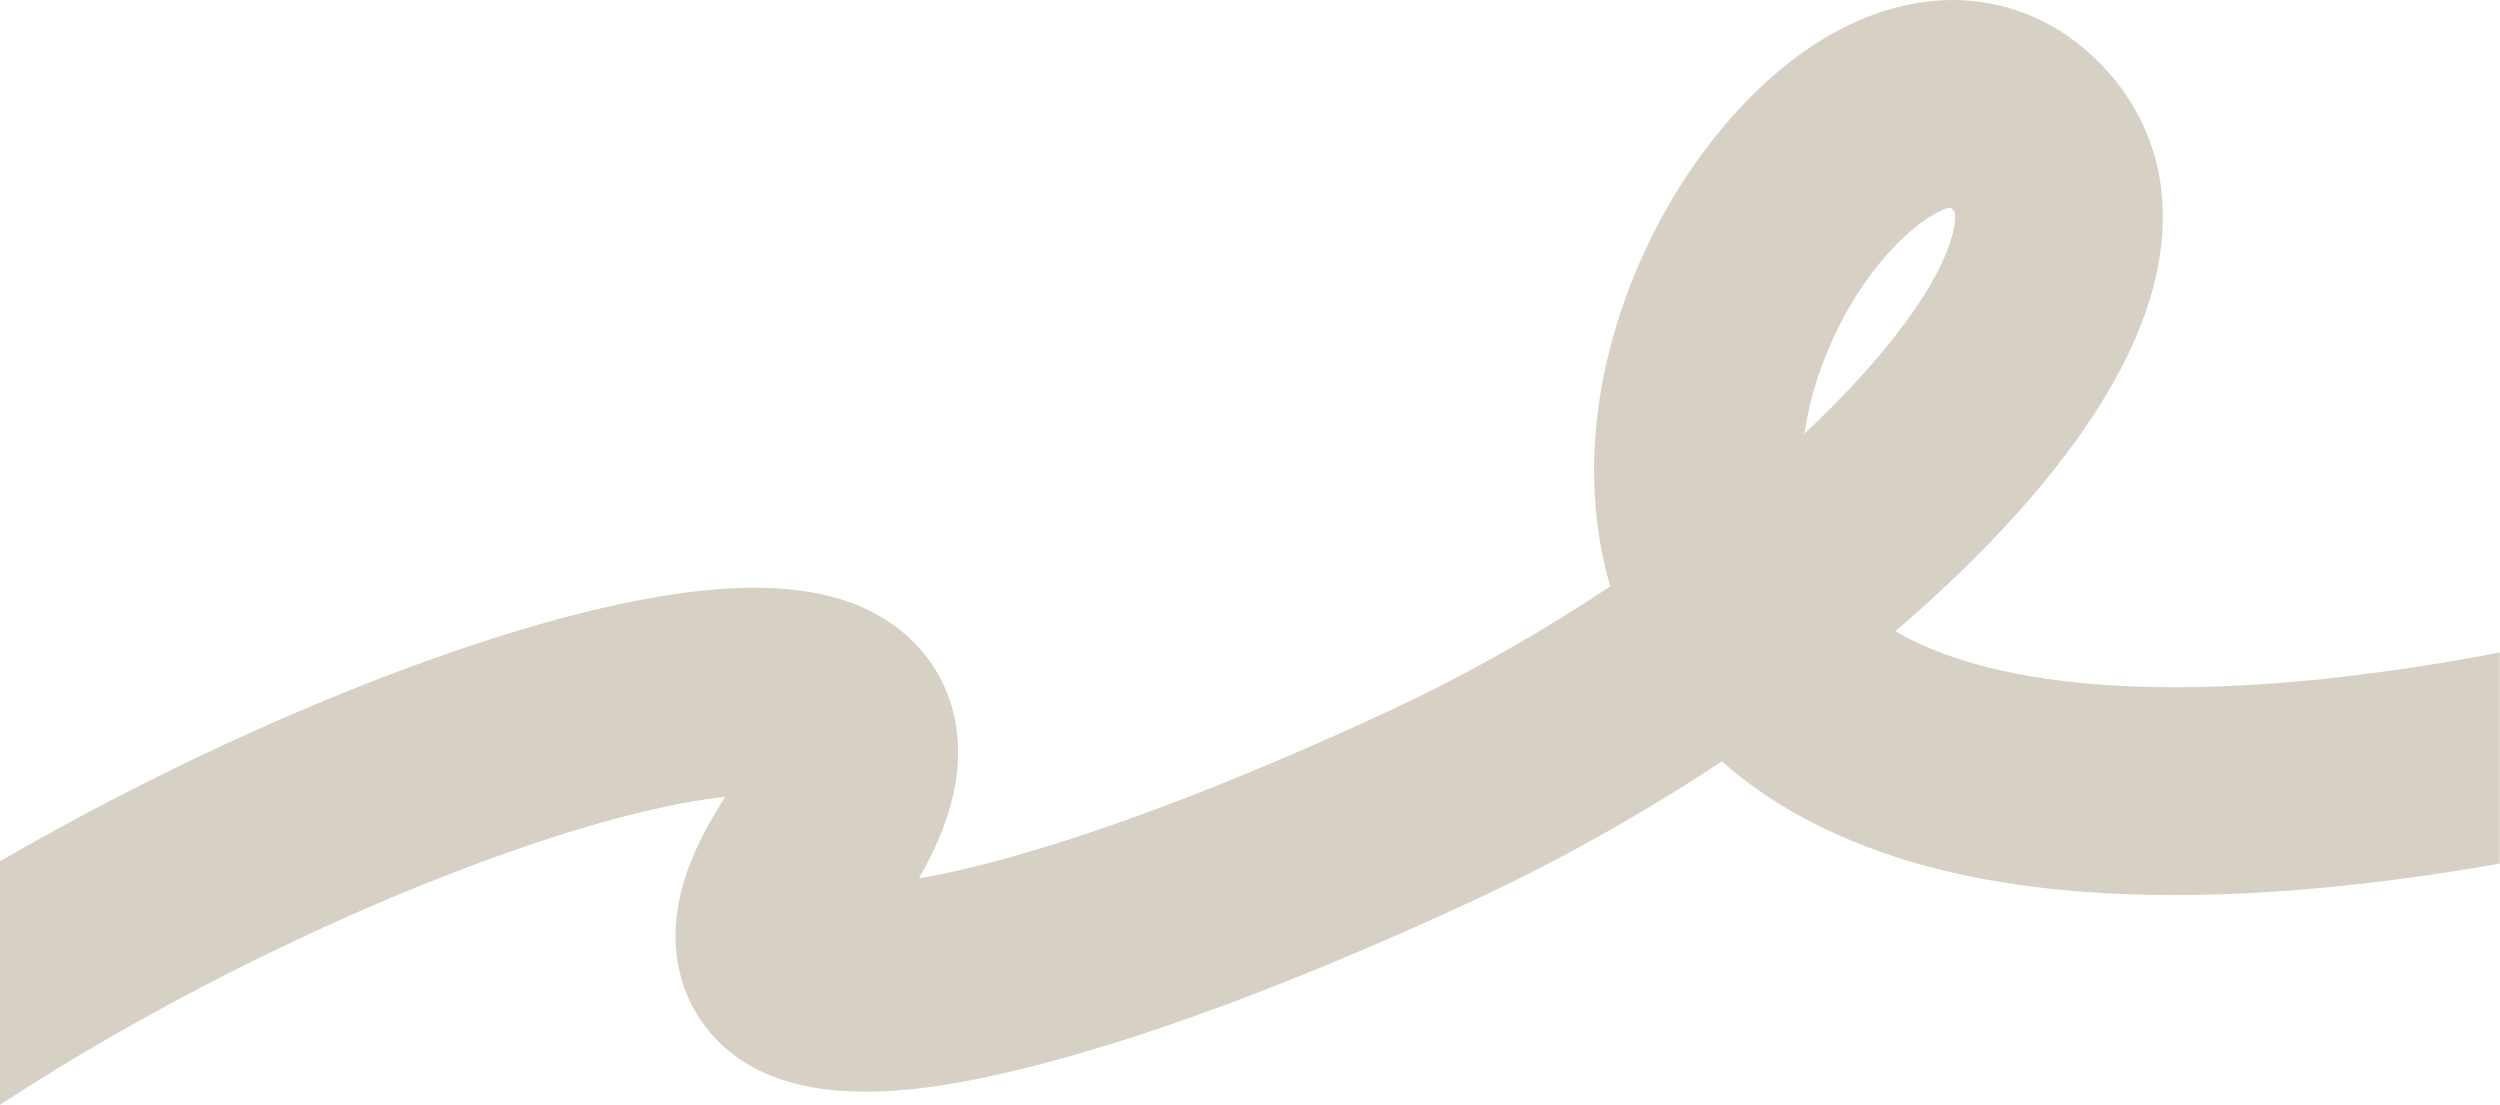
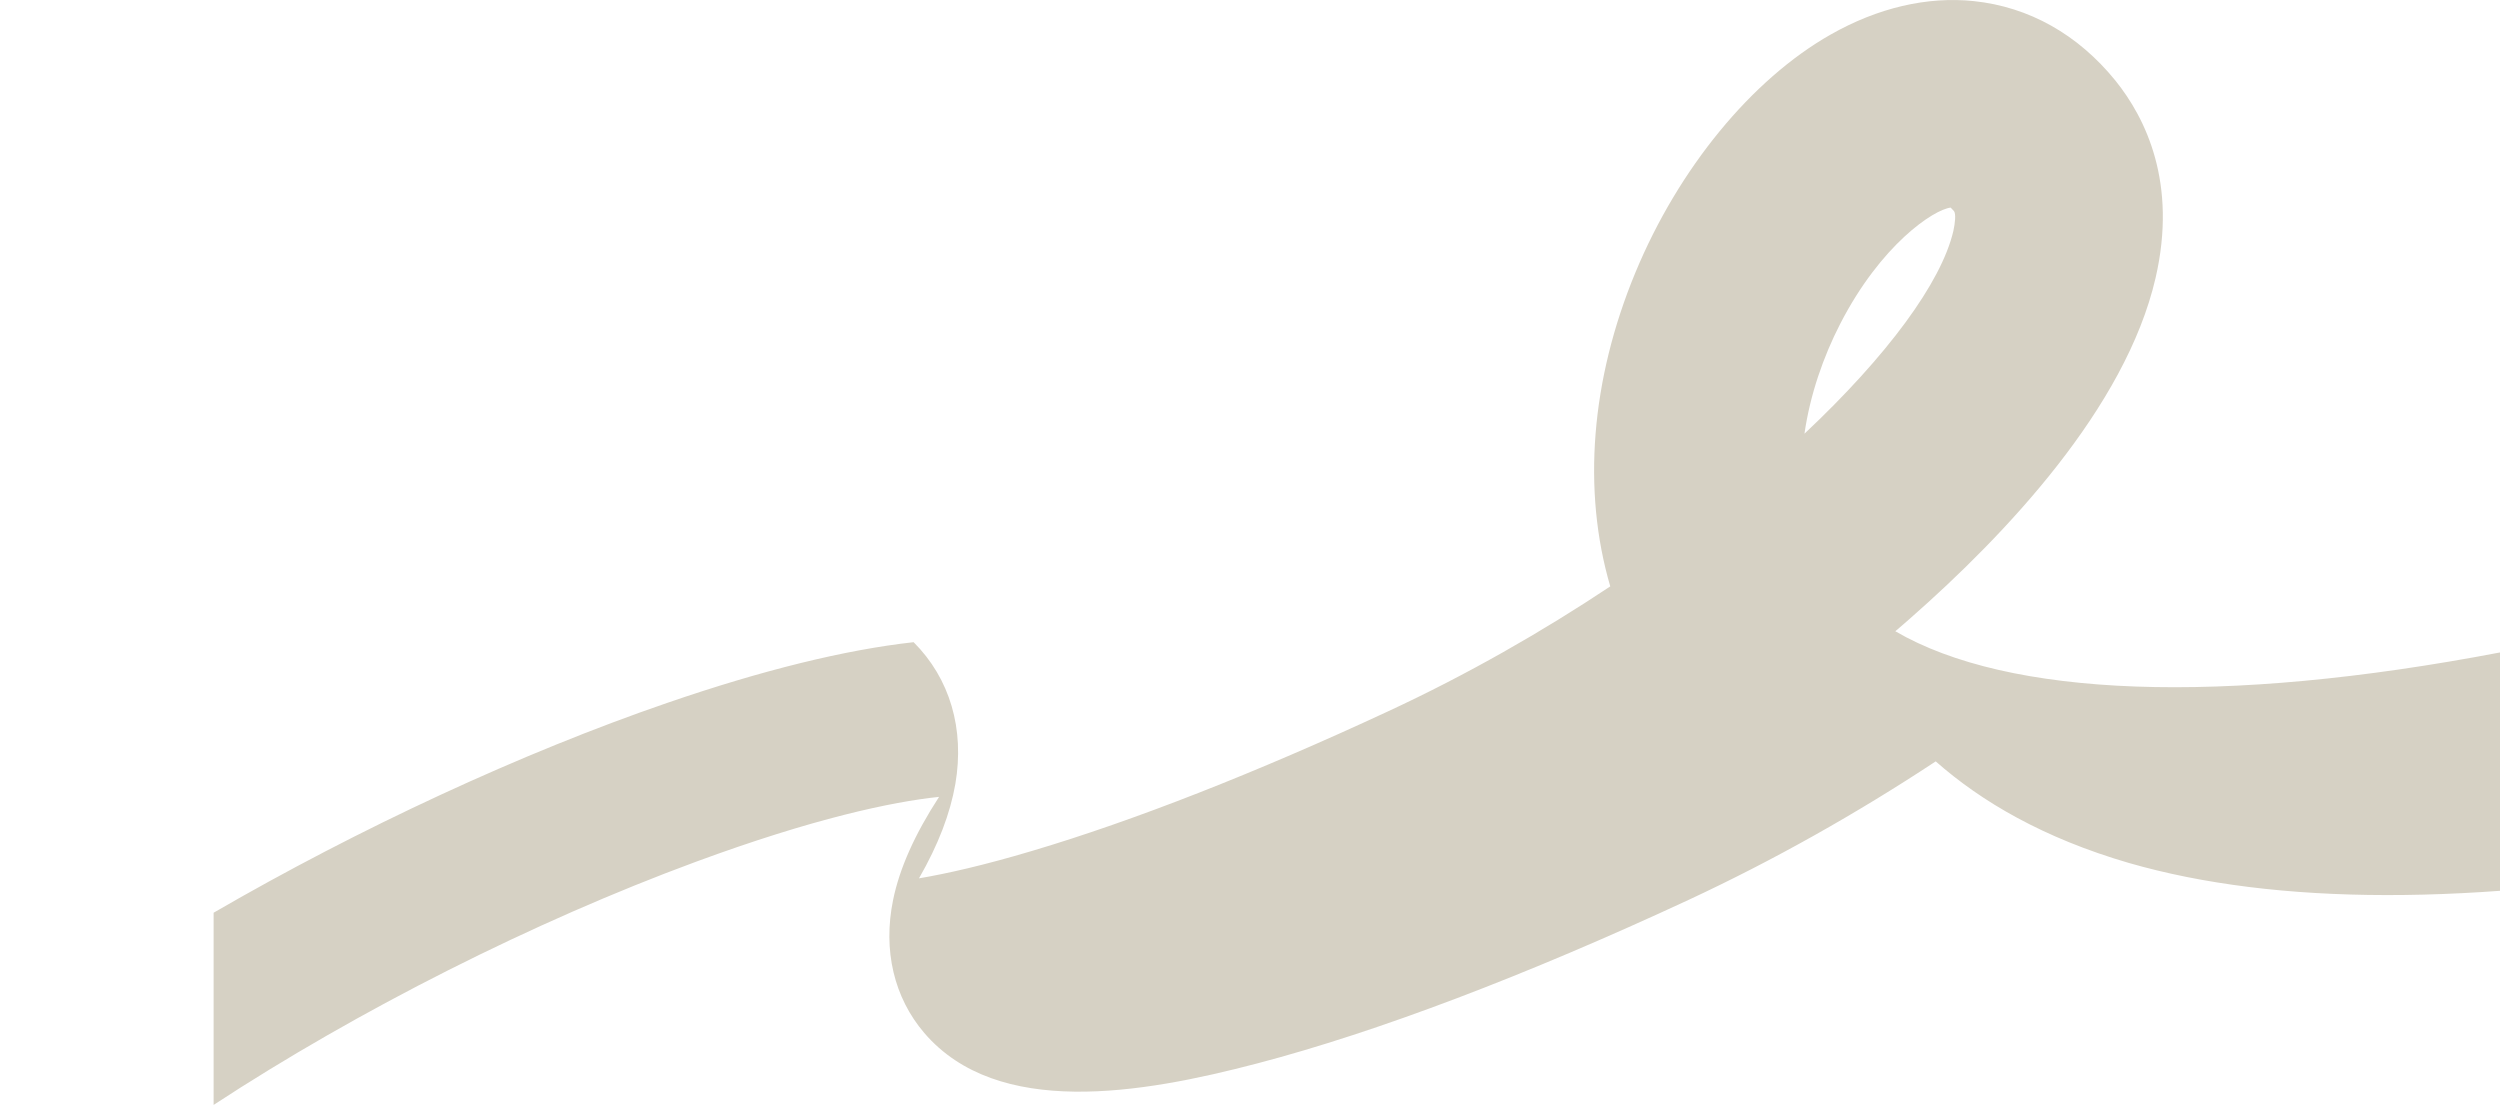
<svg xmlns="http://www.w3.org/2000/svg" id="Layer_1" x="0px" y="0px" viewBox="0 0 1120 495" style="enable-background:new 0 0 1120 495;" xml:space="preserve">
  <style type="text/css"> .st0{fill:#D6D1C4;} </style>
-   <path class="st0" d="M1120,292.3c-124.7,23.8-220.1,20.1-270.9-9.5c2.3-1.9,4.5-3.9,6.7-5.8c42.7-37.5,96.5-94.4,109.9-152.5 c9.8-42.5-4.4-71.5-18-88.4c-16.8-20.7-38.7-33-63.4-35.6c-20.9-2.2-43.1,3-64.2,15c-35.4,20.1-68.1,60-87.4,106.5 c-20,48.2-23.9,97.7-11.3,140.7c-30.5,20.3-64.2,39.6-99.8,56.1c-58.7,27.3-113.7,48.9-159.2,62.4c-21.8,6.5-38.3,10.2-50.7,12.3 c8.7-15.1,14-29.1,16.3-42.3c4.2-24.6-2.4-47.2-18.7-63.5c-20.2-20.3-51.5-27.8-95.8-23c-30.6,3.4-67.7,12.5-110.4,27.2 c-65.2,22.4-138,56.2-203.2,94V495c64.9-42.5,143.6-82.2,216-108.9c52.6-19.4,87.9-26.9,109-29.1c-10.9,16.8-17.7,32-20.6,46.2 c-4.6,22.5,0.4,43.7,14,59.6c32.8,38.2,97,27.3,149.2,13.6c53.8-14.1,120.6-39.5,193.3-73.3c37.8-17.6,75.3-38.7,110.6-62 c20.5,18.1,48.4,34.4,86.5,45.5c66.2,19.1,154.3,19.2,262,0.3V292.3z M808.4,194.3c2.5-17.5,8.5-34.6,16-49.2 c18.3-35.6,41.9-51.2,49.5-52.1c0.3,0.3,0.8,0.8,1.5,1.6c0.9,1.2,0.5,5.3-0.3,8.9C869.7,126.6,845.5,159.4,808.4,194.3z" />
+   <path class="st0" d="M1120,292.3c-124.7,23.8-220.1,20.1-270.9-9.5c2.3-1.9,4.5-3.9,6.7-5.8c42.7-37.5,96.5-94.4,109.9-152.5 c9.8-42.5-4.4-71.5-18-88.4c-16.8-20.7-38.7-33-63.4-35.6c-20.9-2.2-43.1,3-64.2,15c-35.4,20.1-68.1,60-87.4,106.5 c-20,48.2-23.9,97.7-11.3,140.7c-30.5,20.3-64.2,39.6-99.8,56.1c-58.7,27.3-113.7,48.9-159.2,62.4c-21.8,6.5-38.3,10.2-50.7,12.3 c8.7-15.1,14-29.1,16.3-42.3c4.2-24.6-2.4-47.2-18.7-63.5c-30.6,3.4-67.7,12.5-110.4,27.2 c-65.2,22.4-138,56.2-203.2,94V495c64.9-42.5,143.6-82.2,216-108.9c52.6-19.4,87.9-26.9,109-29.1c-10.9,16.8-17.7,32-20.6,46.2 c-4.6,22.5,0.4,43.7,14,59.6c32.8,38.2,97,27.3,149.2,13.6c53.8-14.1,120.6-39.5,193.3-73.3c37.8-17.6,75.3-38.7,110.6-62 c20.5,18.1,48.4,34.4,86.5,45.5c66.2,19.1,154.3,19.2,262,0.3V292.3z M808.4,194.3c2.5-17.5,8.5-34.6,16-49.2 c18.3-35.6,41.9-51.2,49.5-52.1c0.3,0.3,0.8,0.8,1.5,1.6c0.9,1.2,0.5,5.3-0.3,8.9C869.7,126.6,845.5,159.4,808.4,194.3z" />
</svg>